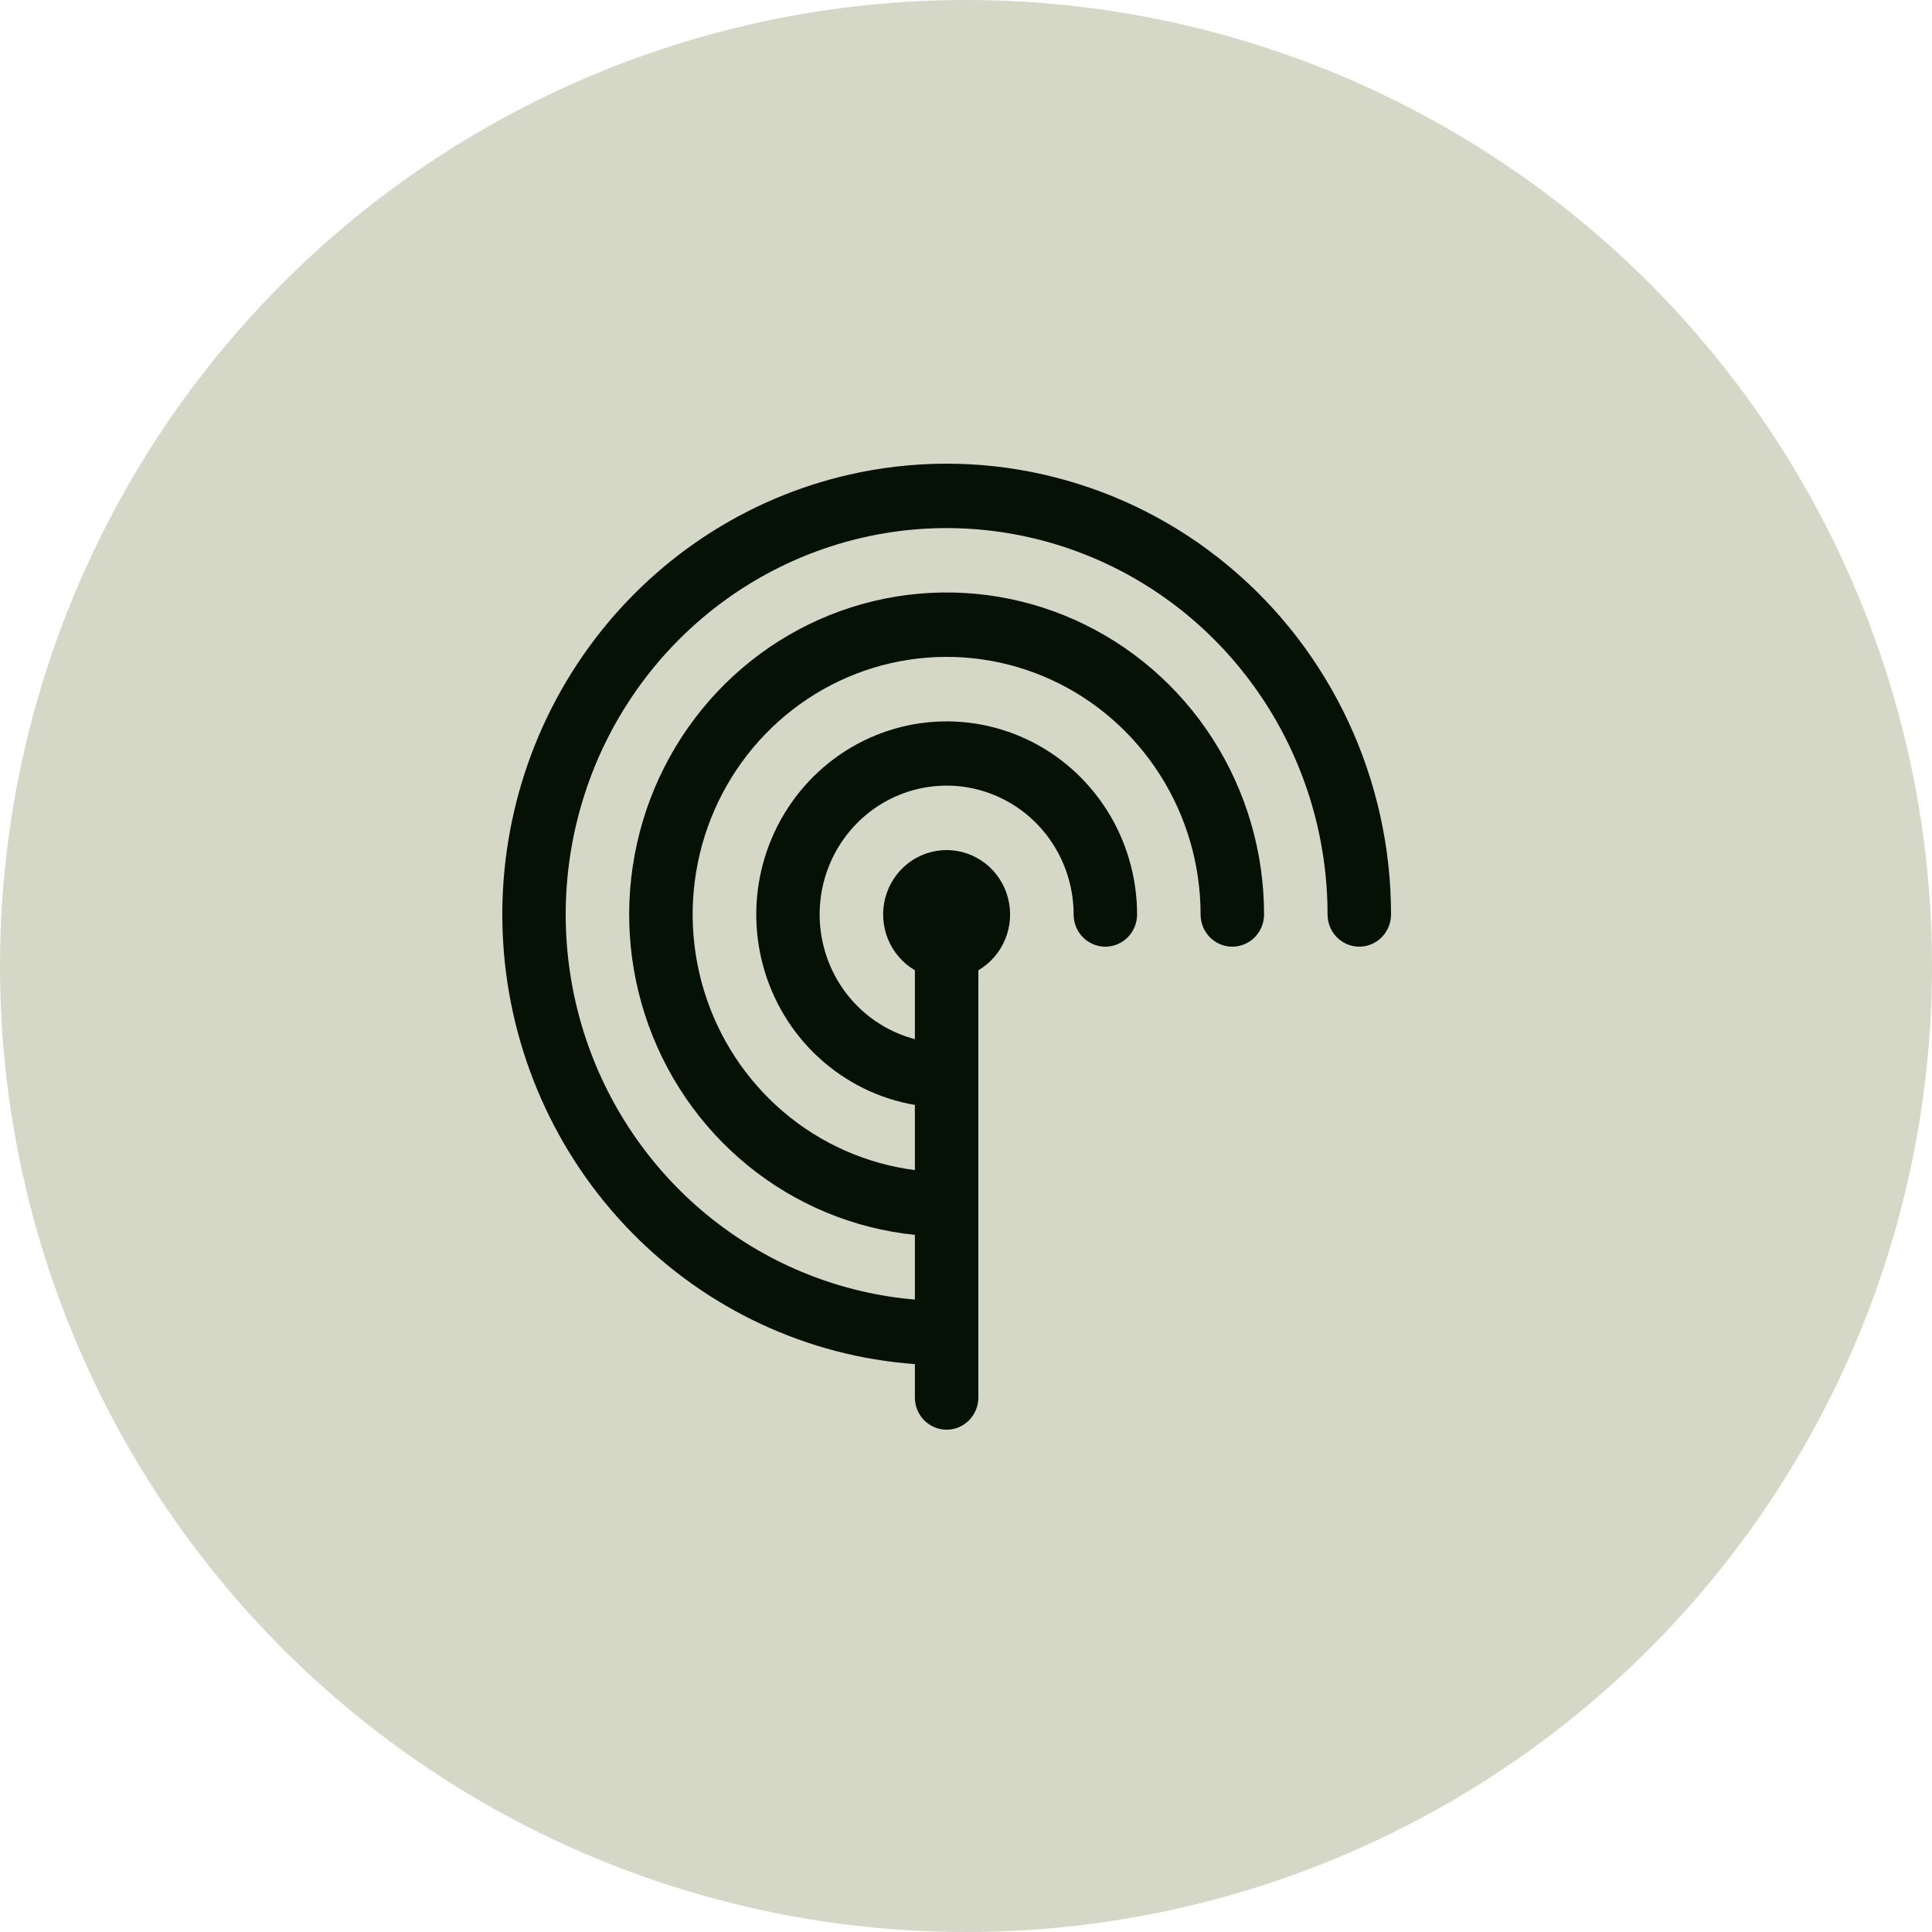
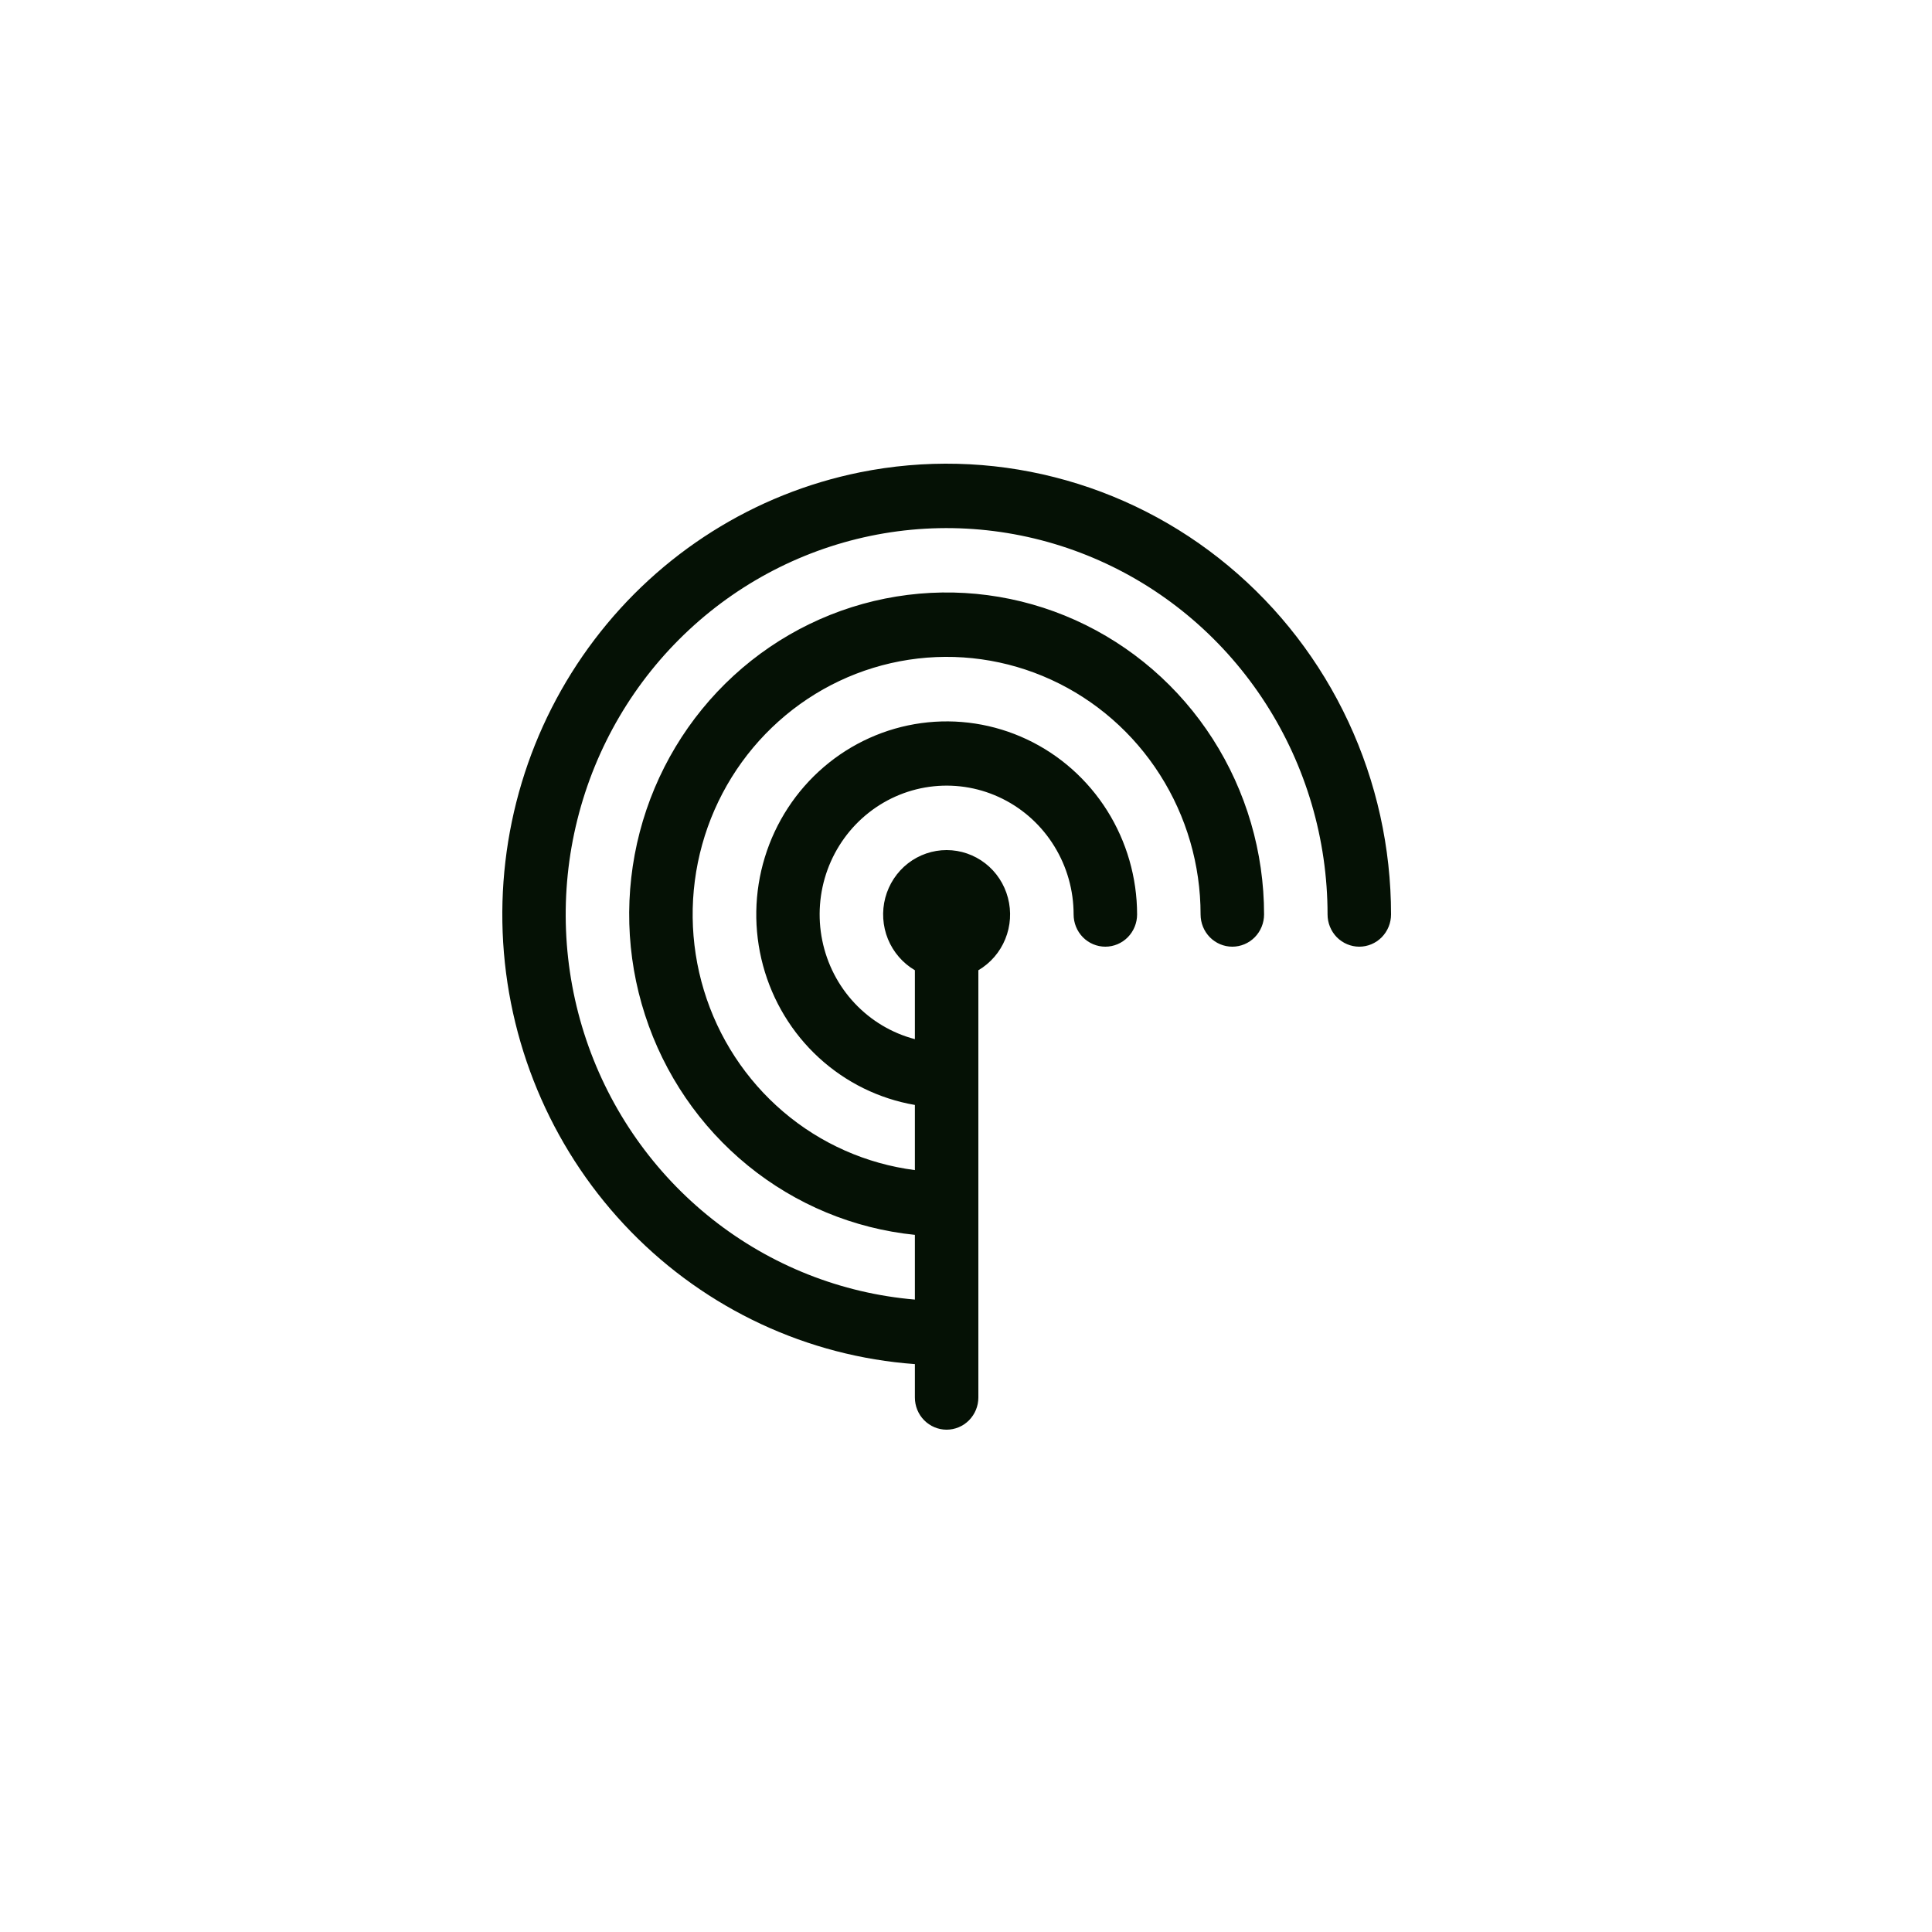
<svg xmlns="http://www.w3.org/2000/svg" width="50" height="50" viewBox="0 0 50 50" fill="none">
-   <circle cx="25" cy="25" r="25" fill="#D5D7C7" />
  <path d="M22.254 12.224C23.922 11.888 25.643 11.93 27.292 12.35C28.942 12.769 30.48 13.553 31.794 14.648C33.109 15.742 34.168 17.119 34.895 18.678C35.623 20.238 36 21.941 36 23.666C36 23.887 35.913 24.099 35.759 24.256C35.605 24.412 35.396 24.5 35.178 24.5C34.961 24.5 34.752 24.412 34.597 24.256C34.444 24.099 34.357 23.887 34.357 23.666C34.357 21.724 33.799 19.824 32.751 18.198C31.704 16.572 30.213 15.29 28.459 14.51C26.706 13.73 24.766 13.484 22.878 13.803C20.989 14.123 19.233 14.993 17.824 16.308C16.414 17.623 15.413 19.326 14.943 21.209C14.472 23.091 14.552 25.072 15.172 26.91C15.793 28.747 16.928 30.361 18.438 31.555C19.948 32.749 21.769 33.471 23.677 33.633V31.958C22.095 31.797 20.593 31.174 19.354 30.164C18.114 29.154 17.19 27.801 16.694 26.269C16.197 24.737 16.15 23.091 16.557 21.532C16.964 19.974 17.808 18.568 18.987 17.486C20.166 16.404 21.629 15.693 23.199 15.438C24.769 15.183 26.378 15.395 27.831 16.049C29.284 16.704 30.519 17.771 31.386 19.124C32.252 20.476 32.714 22.054 32.714 23.666C32.714 23.887 32.627 24.099 32.473 24.256C32.319 24.412 32.11 24.5 31.892 24.5C31.674 24.5 31.465 24.412 31.311 24.256C31.157 24.099 31.071 23.887 31.071 23.666C31.071 22.383 30.706 21.128 30.019 20.05C29.333 18.972 28.355 18.118 27.202 17.59C26.049 17.062 24.771 16.883 23.52 17.074C22.269 17.265 21.099 17.818 20.151 18.667C19.202 19.516 18.515 20.624 18.172 21.859C17.829 23.094 17.845 24.403 18.217 25.629C18.589 26.855 19.302 27.946 20.271 28.772C21.239 29.597 22.422 30.121 23.677 30.282V28.596C22.751 28.437 21.889 28.013 21.192 27.373C20.496 26.734 19.995 25.906 19.747 24.987C19.499 24.067 19.515 23.096 19.794 22.186C20.073 21.276 20.602 20.466 21.319 19.851C22.037 19.235 22.913 18.841 23.843 18.714C24.774 18.587 25.722 18.733 26.574 19.134C27.426 19.535 28.147 20.175 28.653 20.978C29.158 21.781 29.427 22.713 29.428 23.666C29.428 23.887 29.341 24.099 29.187 24.256C29.033 24.412 28.824 24.5 28.606 24.5C28.388 24.5 28.179 24.412 28.025 24.256C27.871 24.099 27.785 23.887 27.785 23.666C27.785 23.043 27.613 22.432 27.287 21.903C26.962 21.373 26.497 20.947 25.946 20.673C25.394 20.398 24.777 20.286 24.166 20.349C23.554 20.412 22.972 20.648 22.486 21.03C22 21.412 21.63 21.924 21.416 22.509C21.203 23.093 21.156 23.727 21.28 24.338C21.404 24.949 21.694 25.512 22.118 25.963C22.542 26.415 23.082 26.737 23.677 26.893V25.11C23.364 24.926 23.119 24.643 22.98 24.304C22.842 23.965 22.818 23.589 22.911 23.235C23.005 22.881 23.211 22.567 23.498 22.344C23.785 22.121 24.137 22 24.498 22C24.86 22 25.212 22.121 25.499 22.344C25.786 22.567 25.992 22.881 26.085 23.235C26.179 23.589 26.155 23.965 26.016 24.304C25.878 24.643 25.633 24.926 25.32 25.11V36.167C25.32 36.388 25.233 36.6 25.079 36.756C24.925 36.912 24.716 37 24.498 37C24.28 37 24.072 36.912 23.917 36.756C23.763 36.6 23.677 36.388 23.677 36.167V35.303C20.9 35.101 18.29 33.884 16.331 31.878C14.372 29.872 13.196 27.213 13.022 24.395C12.849 21.576 13.688 18.79 15.386 16.552C17.084 14.314 19.524 12.776 22.254 12.224Z" fill="#051105" />
</svg>